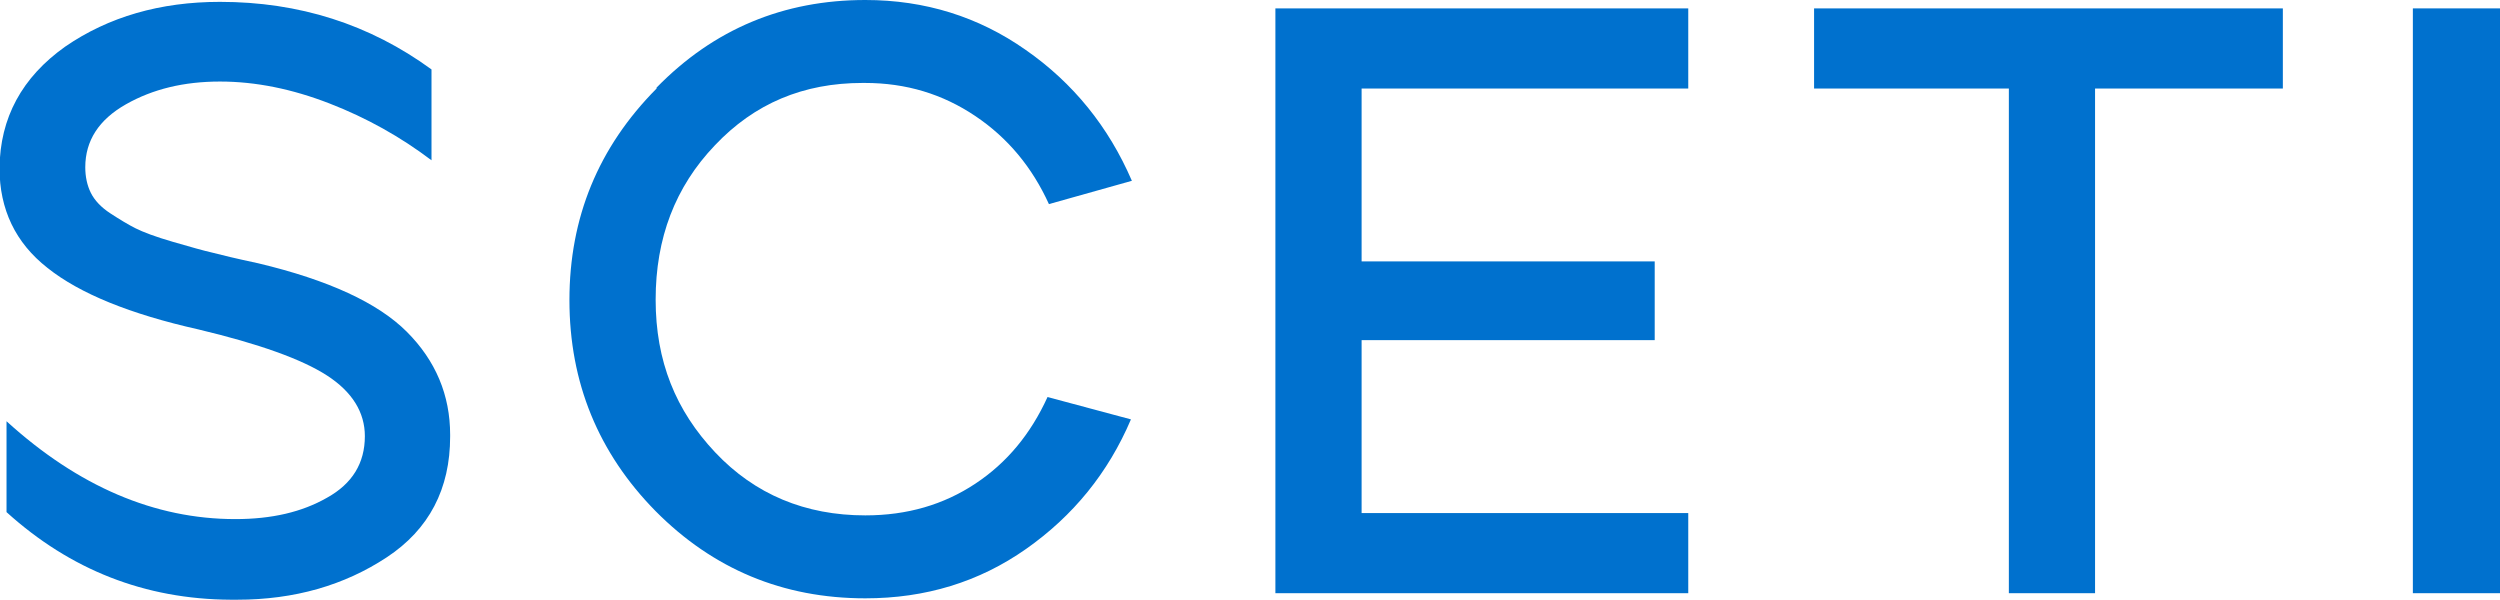
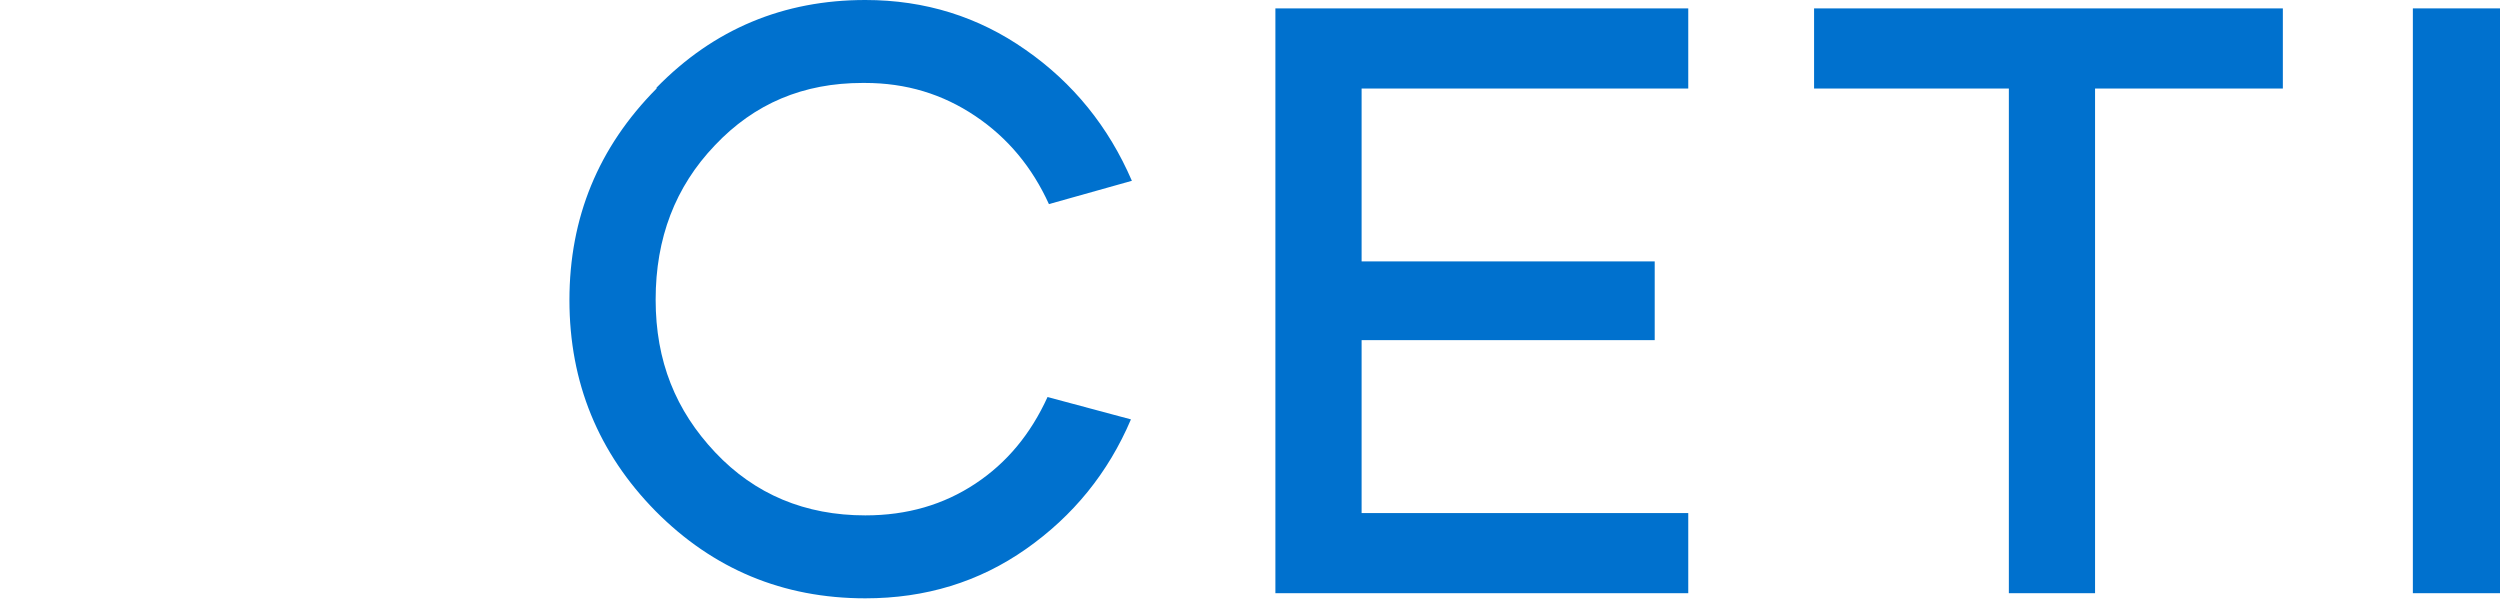
<svg xmlns="http://www.w3.org/2000/svg" id="_レイヤー_2" viewBox="0 0 53.65 12.87">
  <defs>
    <style>.cls-1{fill:#0071ce;}</style>
  </defs>
  <g id="_レイヤー_1-2">
    <g>
-       <path class="cls-1" d="M1.4,1C2.33,.36,3.44,.04,4.72,.04c1.7,0,3.21,.48,4.54,1.45v1.95c-.66-.5-1.39-.91-2.19-1.22-.8-.31-1.58-.47-2.35-.47s-1.44,.16-2.02,.49-.87,.78-.87,1.35c0,.2,.04,.39,.12,.55,.08,.16,.22,.31,.42,.44,.2,.13,.38,.24,.54,.32,.16,.08,.42,.18,.8,.29,.38,.11,.66,.19,.84,.23,.19,.05,.52,.13,.99,.23,1.51,.36,2.57,.85,3.19,1.47,.62,.62,.93,1.36,.93,2.21v.04c0,1.12-.45,1.99-1.36,2.59-.91,.6-1.98,.91-3.21,.91h-.14c-1.84-.01-3.44-.64-4.81-1.88v-1.95c1.54,1.4,3.18,2.1,4.91,2.1,.78,0,1.43-.15,1.97-.46,.54-.3,.81-.74,.81-1.32,0-.51-.27-.95-.81-1.3-.54-.35-1.46-.68-2.76-.99-1.47-.33-2.55-.77-3.24-1.32-.69-.54-1.03-1.26-1.03-2.14C0,2.53,.47,1.66,1.4,1Z" />
      <path class="cls-1" d="M14.09,1.88c1.23-1.26,2.73-1.88,4.48-1.88,1.28,0,2.43,.36,3.44,1.07,1.02,.71,1.78,1.65,2.28,2.81l-1.78,.5c-.36-.79-.88-1.42-1.58-1.89s-1.48-.71-2.37-.71h-.05c-1.27,0-2.32,.44-3.17,1.34-.85,.89-1.27,1.99-1.27,3.31s.43,2.38,1.28,3.28c.85,.9,1.93,1.35,3.22,1.35,.9,0,1.68-.23,2.36-.68,.68-.45,1.19-1.07,1.55-1.86l1.79,.48c-.49,1.15-1.24,2.07-2.25,2.78s-2.16,1.06-3.45,1.06c-1.77,0-3.27-.63-4.5-1.87-1.23-1.25-1.85-2.76-1.85-4.53s.62-3.28,1.87-4.54Z" />
      <path class="cls-1" d="M36.23,.18V1.9h-7.01v3.71h6.29v1.69h-6.29v3.71h7.01v1.72h-8.86V.18h8.86Z" />
      <path class="cls-1" d="M38.93,.18h10.06V1.9h-4.03V12.73h-1.85V1.9h-4.18V.18Z" />
      <path class="cls-1" d="M51.78,12.73V.18h1.87V12.73h-1.87Z" />
    </g>
  </g>
</svg>